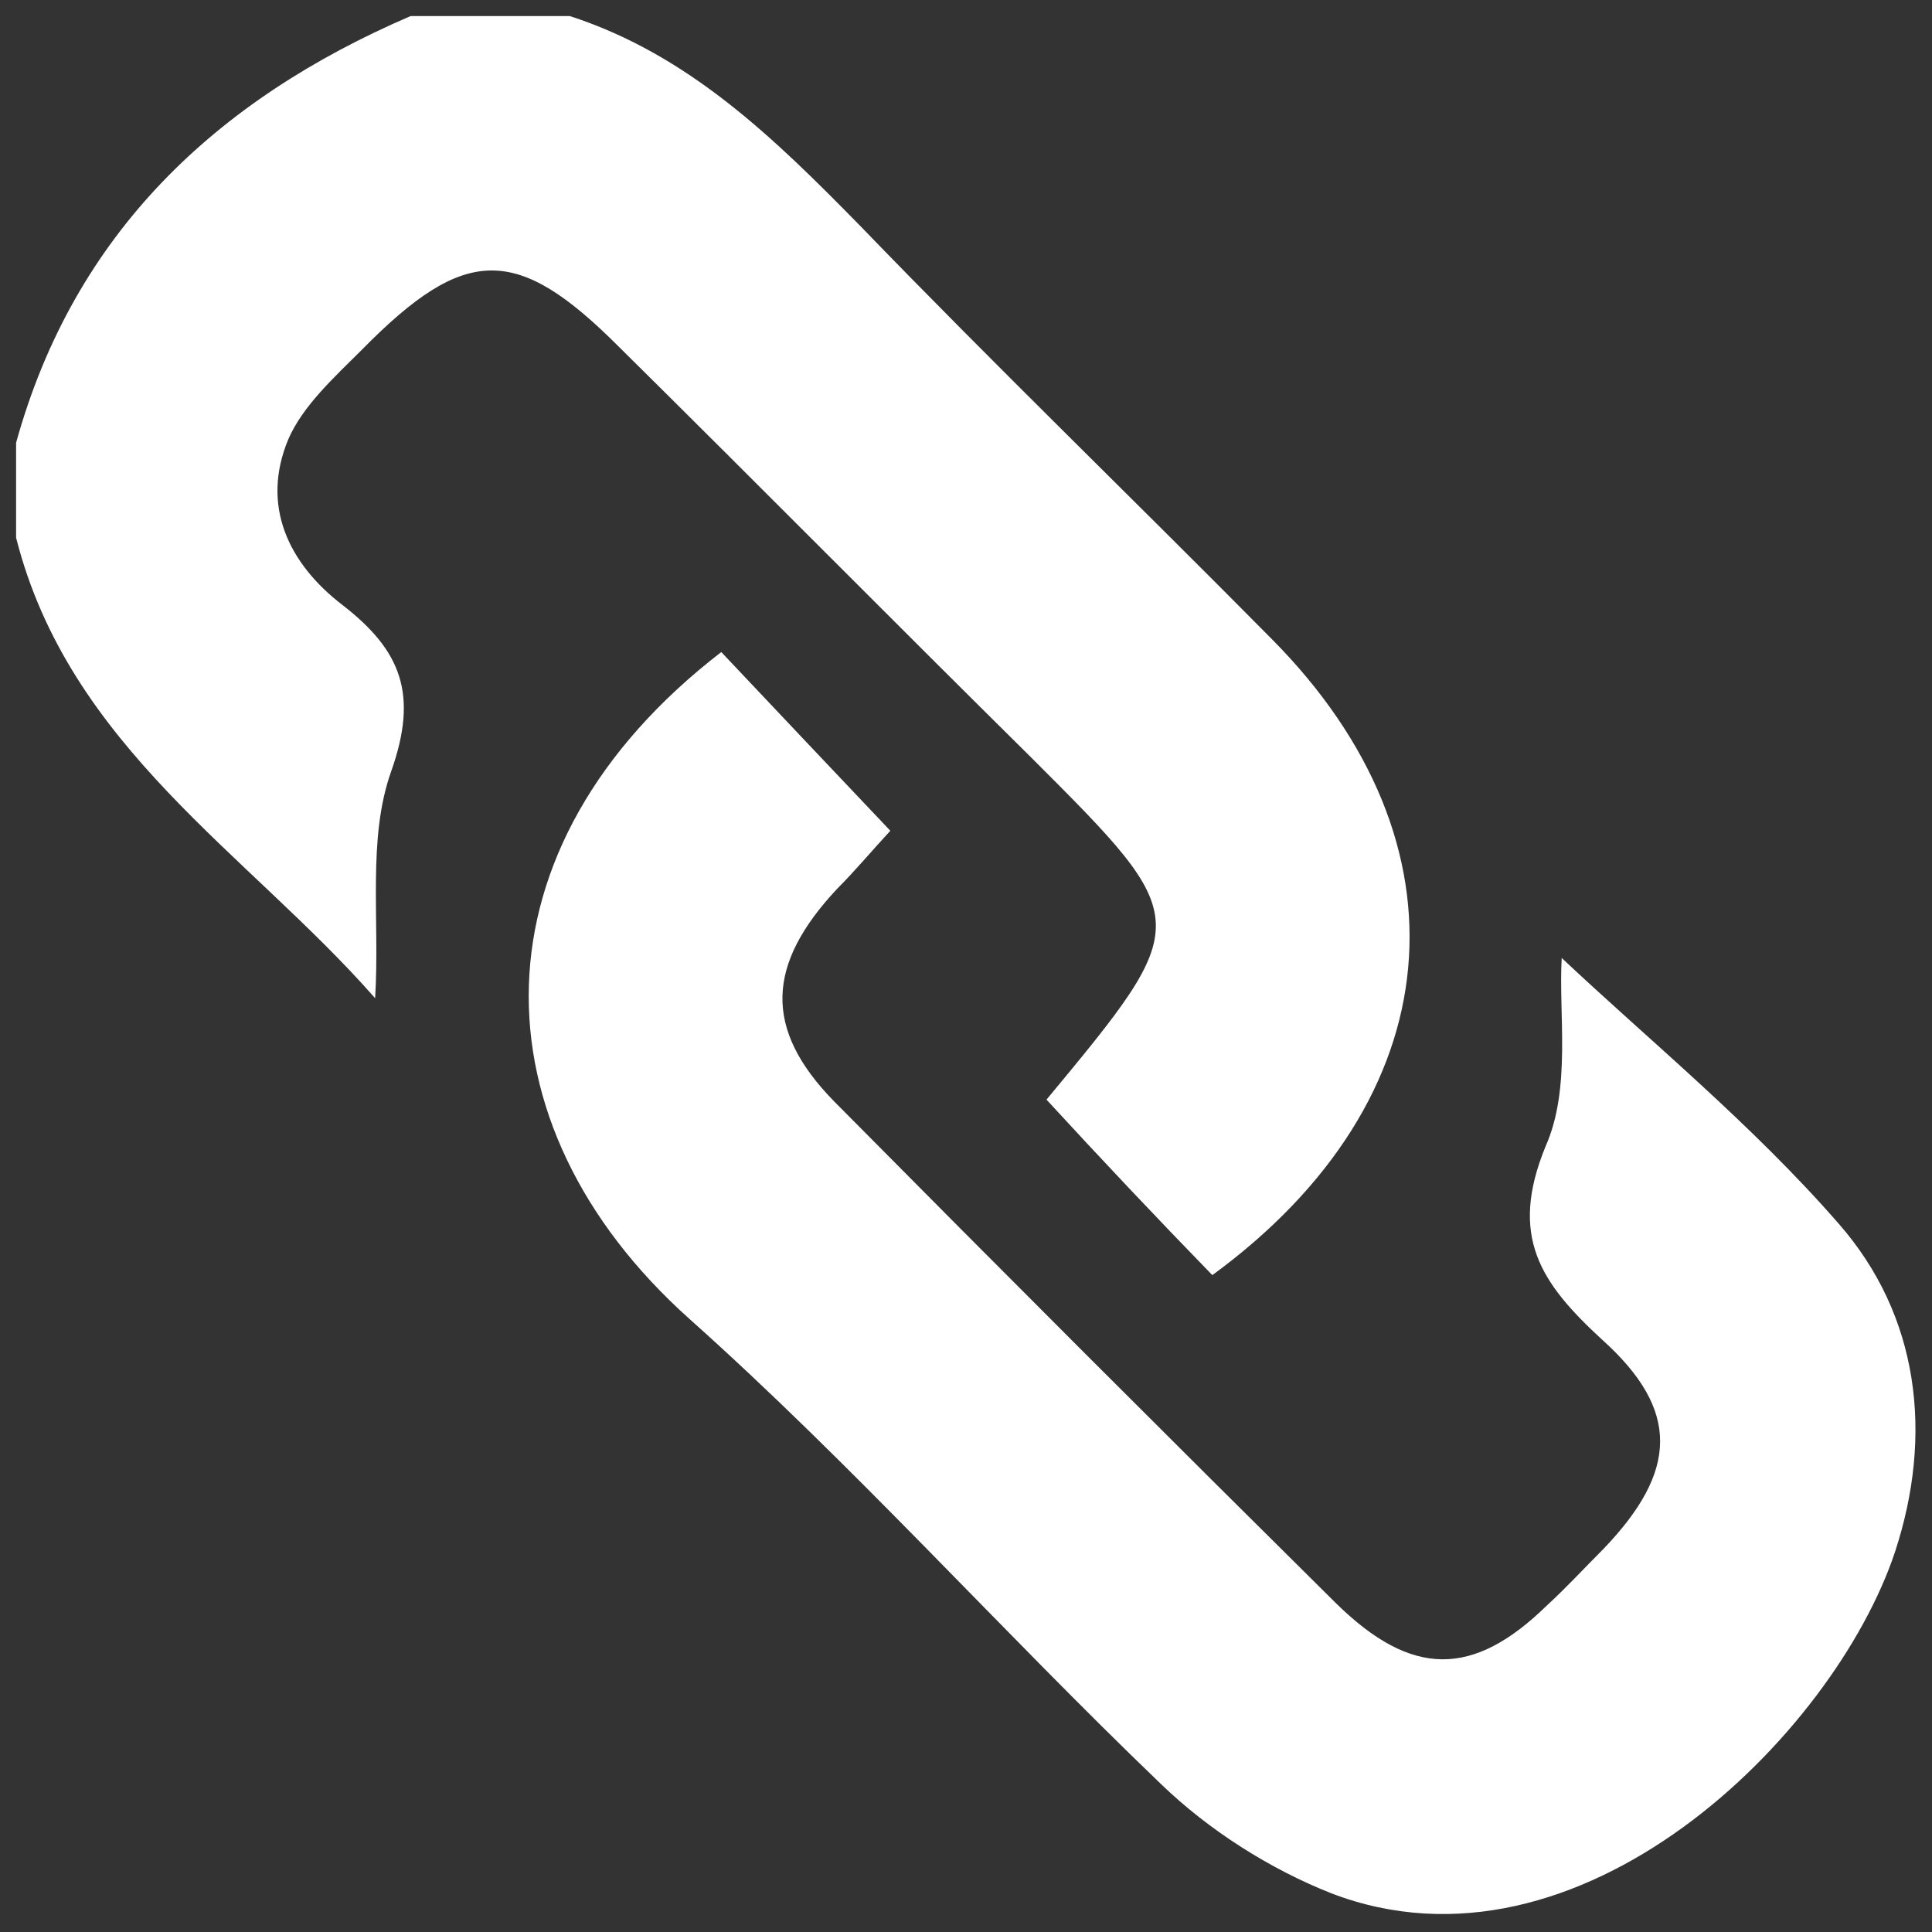
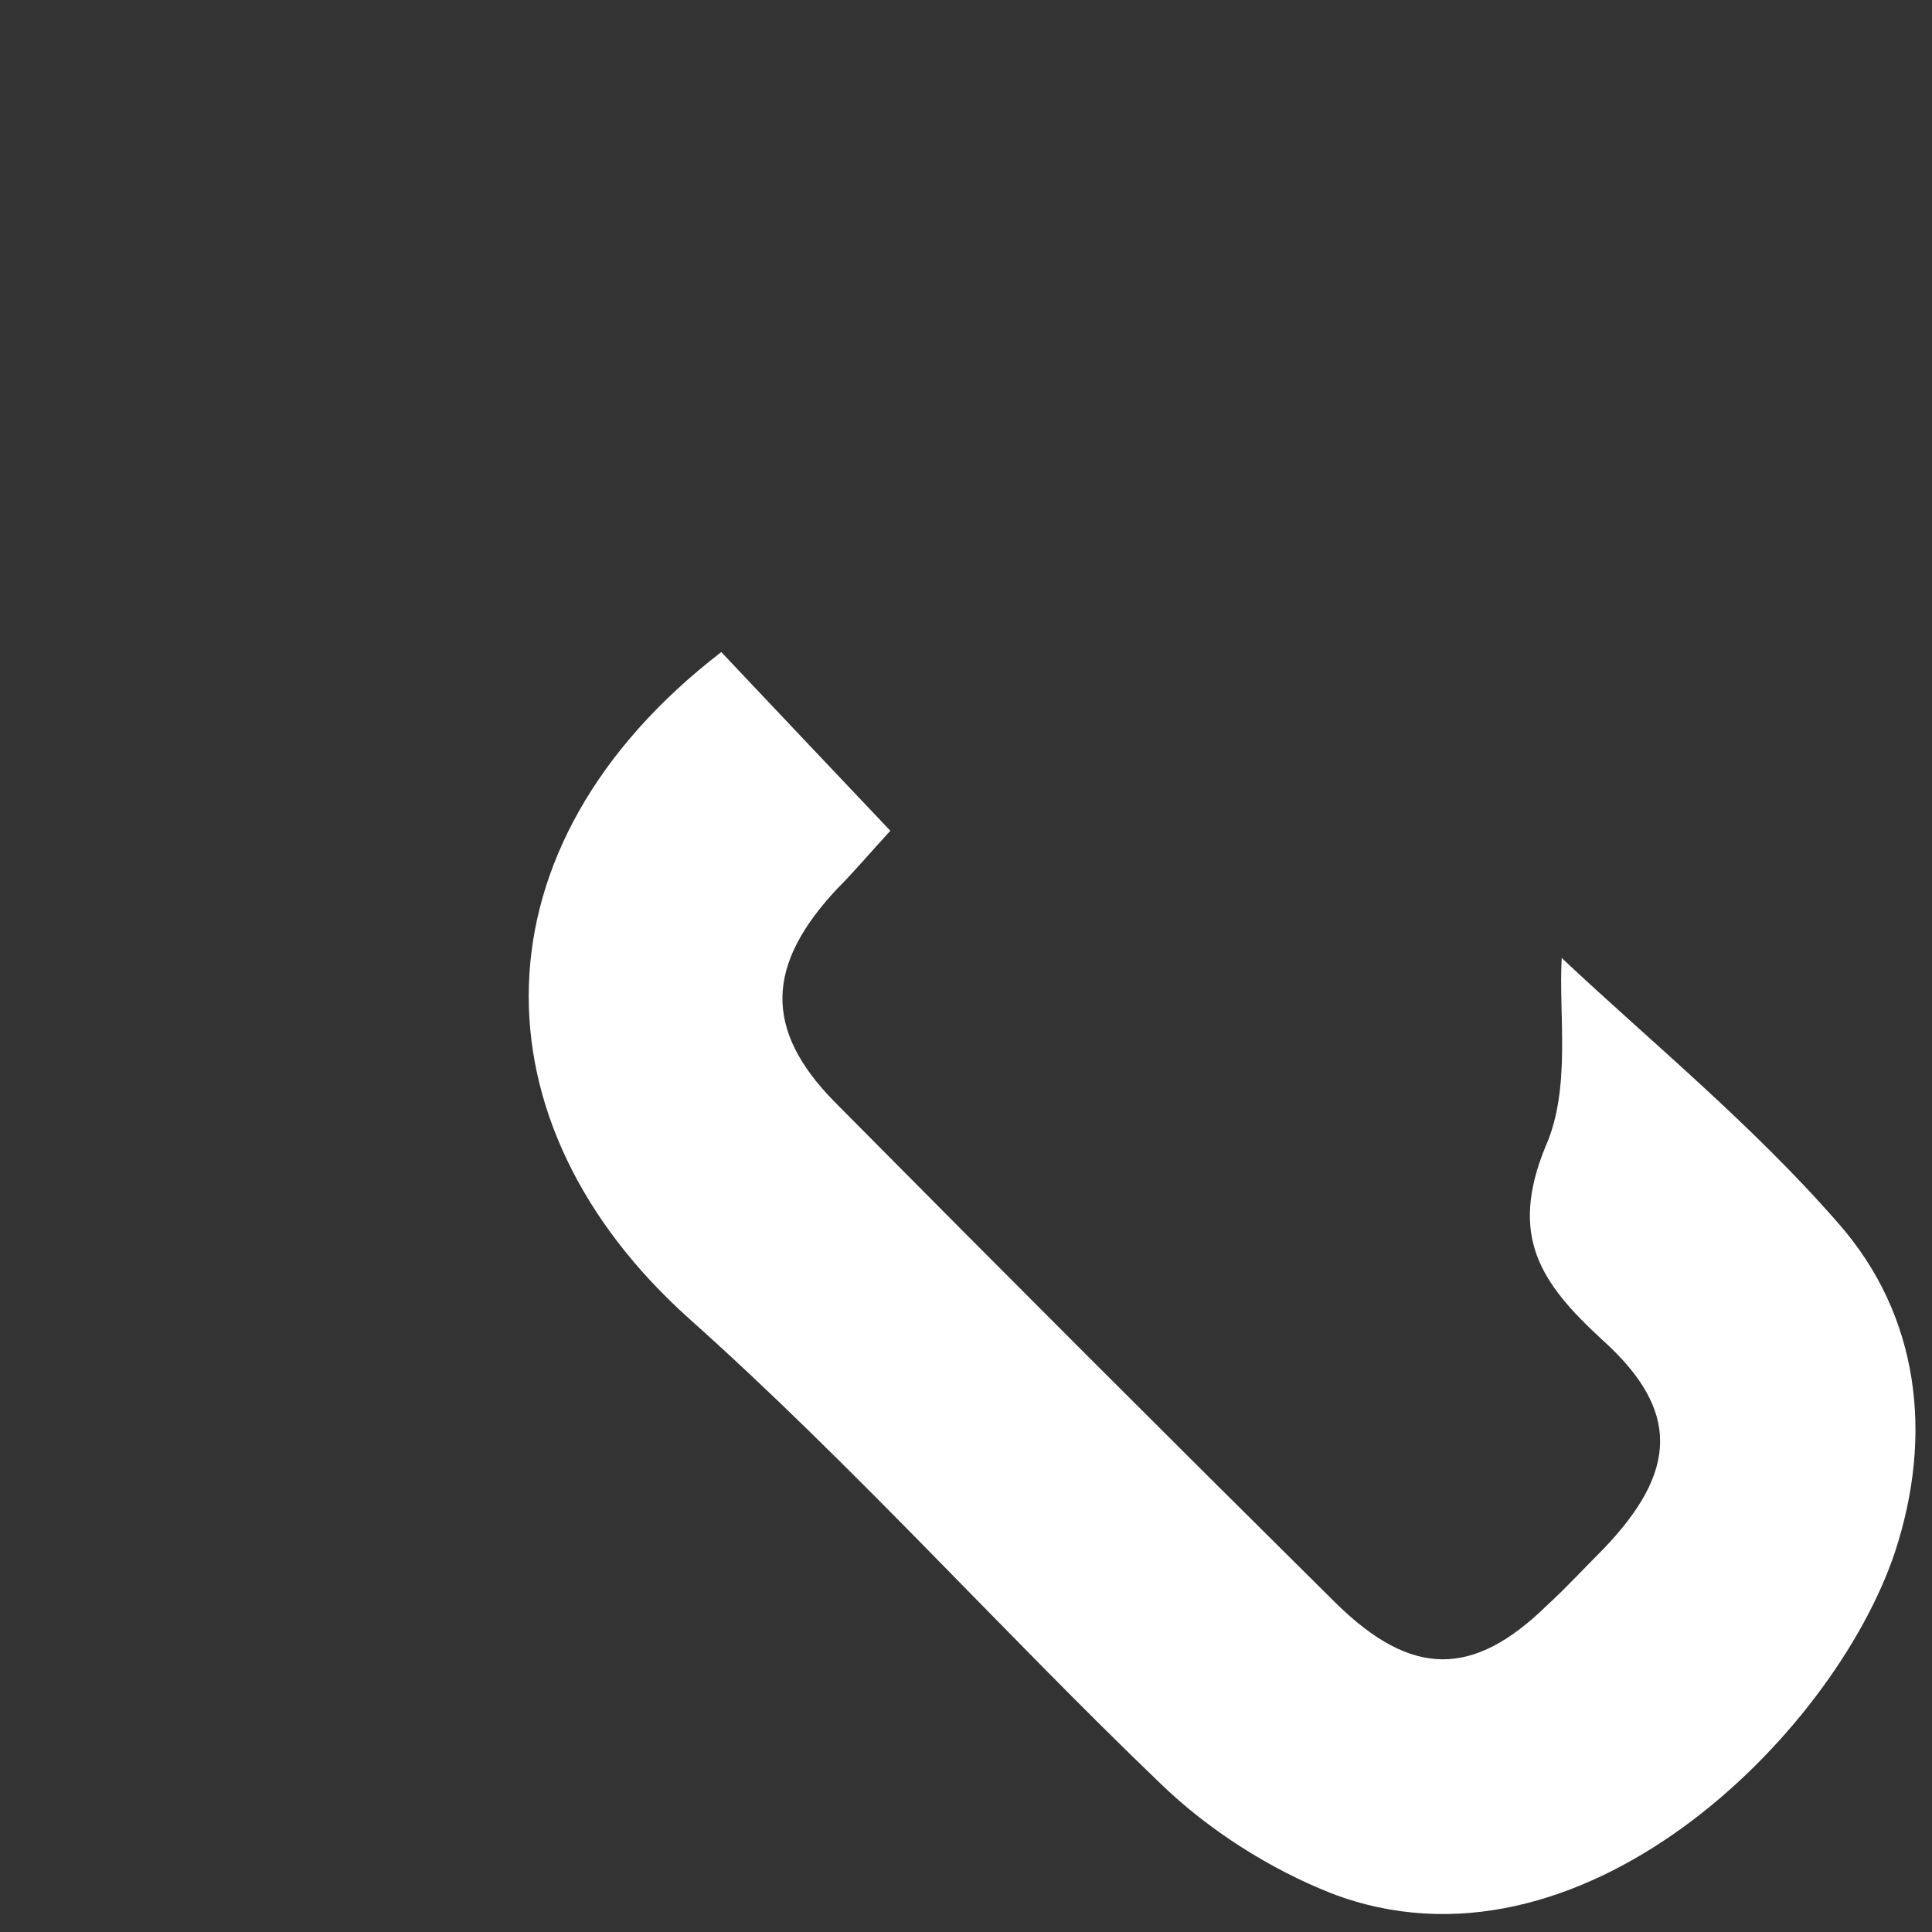
<svg xmlns="http://www.w3.org/2000/svg" version="1.1" id="Layer_1" x="0px" y="0px" viewBox="0 0 120 120" style="enable-background:new 0 0 120 120;" xml:space="preserve">
  <rect x="0" y="0" width="120" height="120" fill="#333333" stroke="none" />
  <style type="text/css">
	.st0{fill:#FFFFFF;}
</style>
  <g>
-     <path class="st0" d="M35.4,1c7.4,2.4,12.7,7.6,18,13c8.4,8.7,17.1,17.1,25.6,25.7c12.6,12.7,11.2,28.6-3.7,39.5   C71.8,75.6,68.4,72,65,68.3c9.2-11.1,9.2-11.1-0.9-21.2C55.5,38.6,47,30,38.4,21.5c-6.3-6.3-9.5-6.3-15.9,0.2   c-1.7,1.7-3.7,3.5-4.6,5.6c-1.7,4.1,0,7.7,3.4,10.3c3.6,2.8,4.7,5.5,3,10.3c-1.5,4.2-0.7,9.2-1,14.1C15.4,53,4.3,46.4,1,33.4   c0-2,0-3.9,0-5.9C4.6,14.5,13.4,6.2,25.5,1C28.8,1,32.1,1,35.4,1z" />
    <path class="st0" d="M97,59.5c5.3,5,11.8,10.3,17.2,16.5c5,5.7,5.9,13.1,3.5,20.4c-3.8,11.4-19.6,27.1-35,21.2   c-3.8-1.5-7.6-3.9-10.6-6.8c-9.9-9.5-19.1-19.8-29.3-28.9c-13.5-12.1-13.7-29.3,2-41.4c3.4,3.6,6.8,7.2,10.5,11.1   c-1.2,1.3-2.2,2.5-3.3,3.6c-4.4,4.7-4.6,8.7-0.2,13.2c10.4,10.5,20.8,20.9,31.2,31.2c4.7,4.6,8.5,4.6,13.1,0.1   c1.2-1.1,2.3-2.3,3.5-3.5c4.6-4.8,4.8-8.6-0.1-13c-3.8-3.5-5.8-6.4-3.5-12C97.6,67.6,96.8,63,97,59.5z" />
  </g>
</svg>